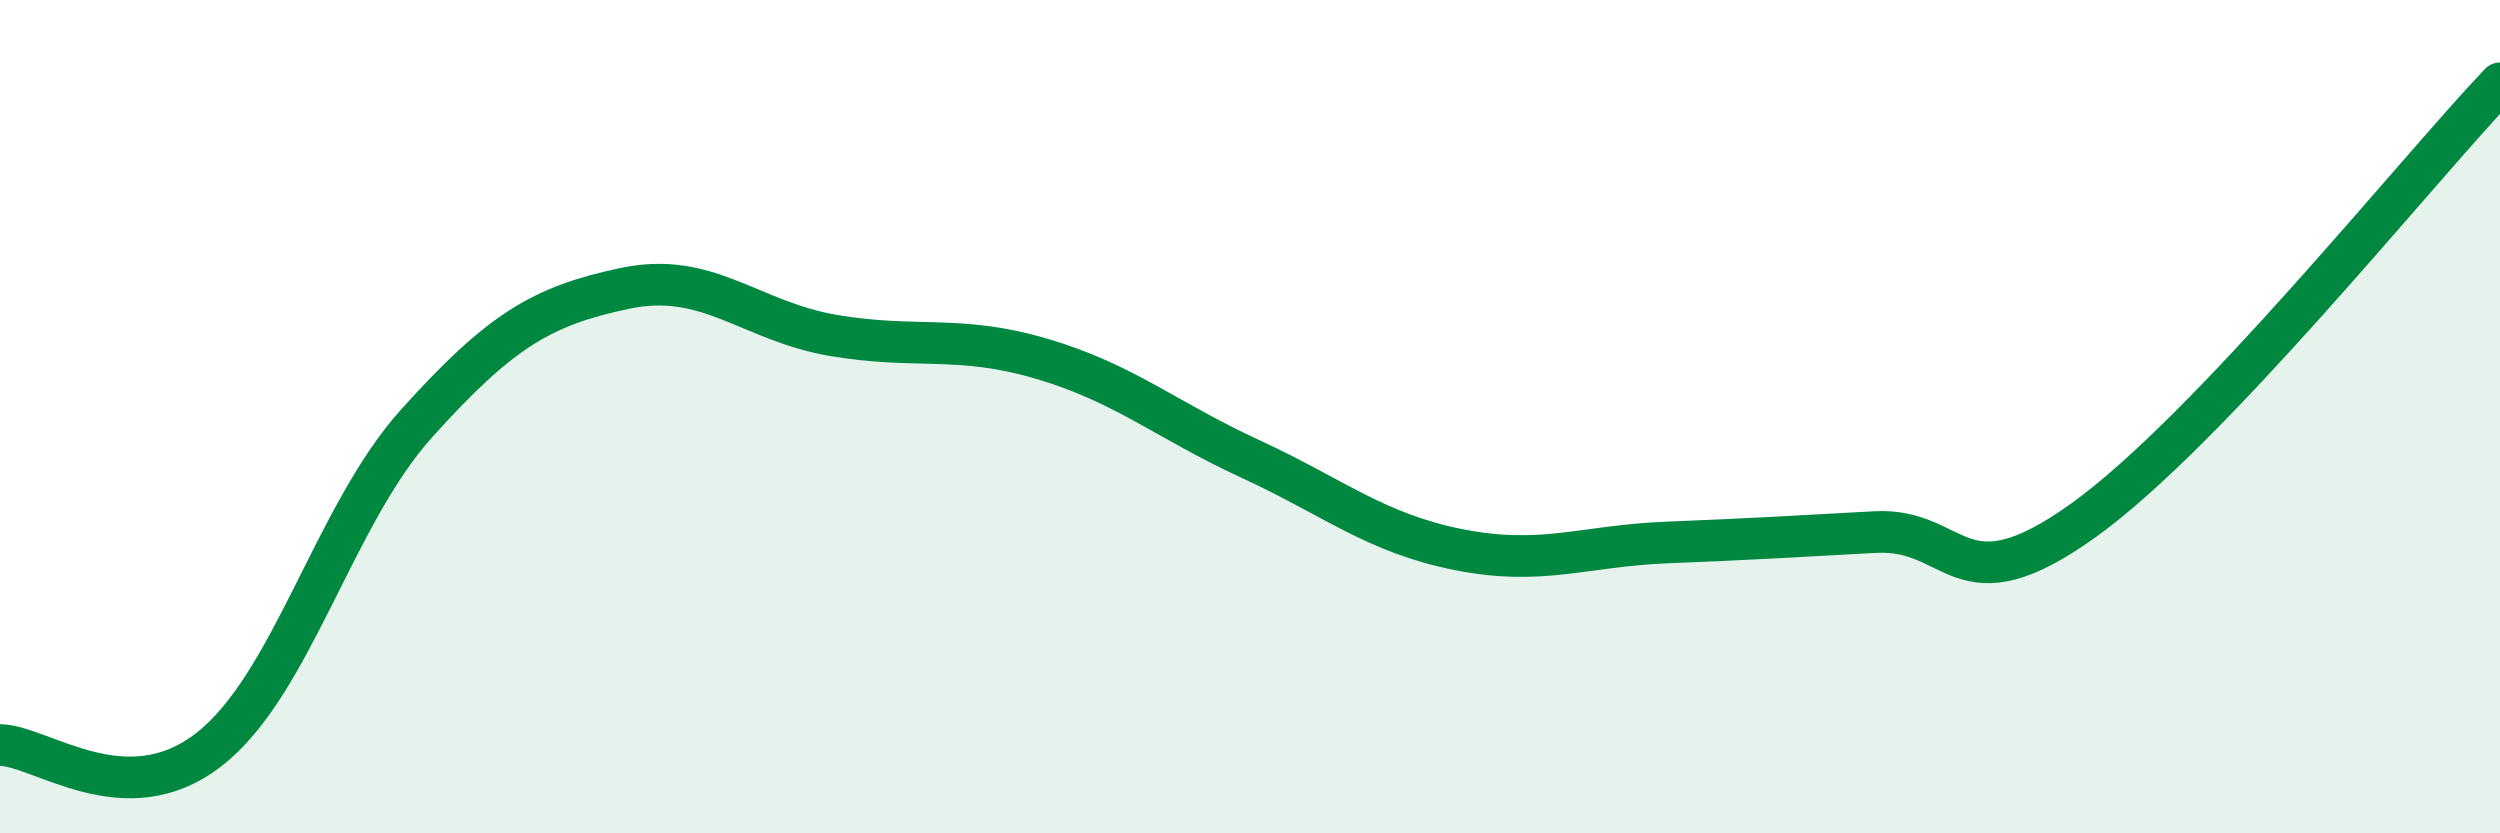
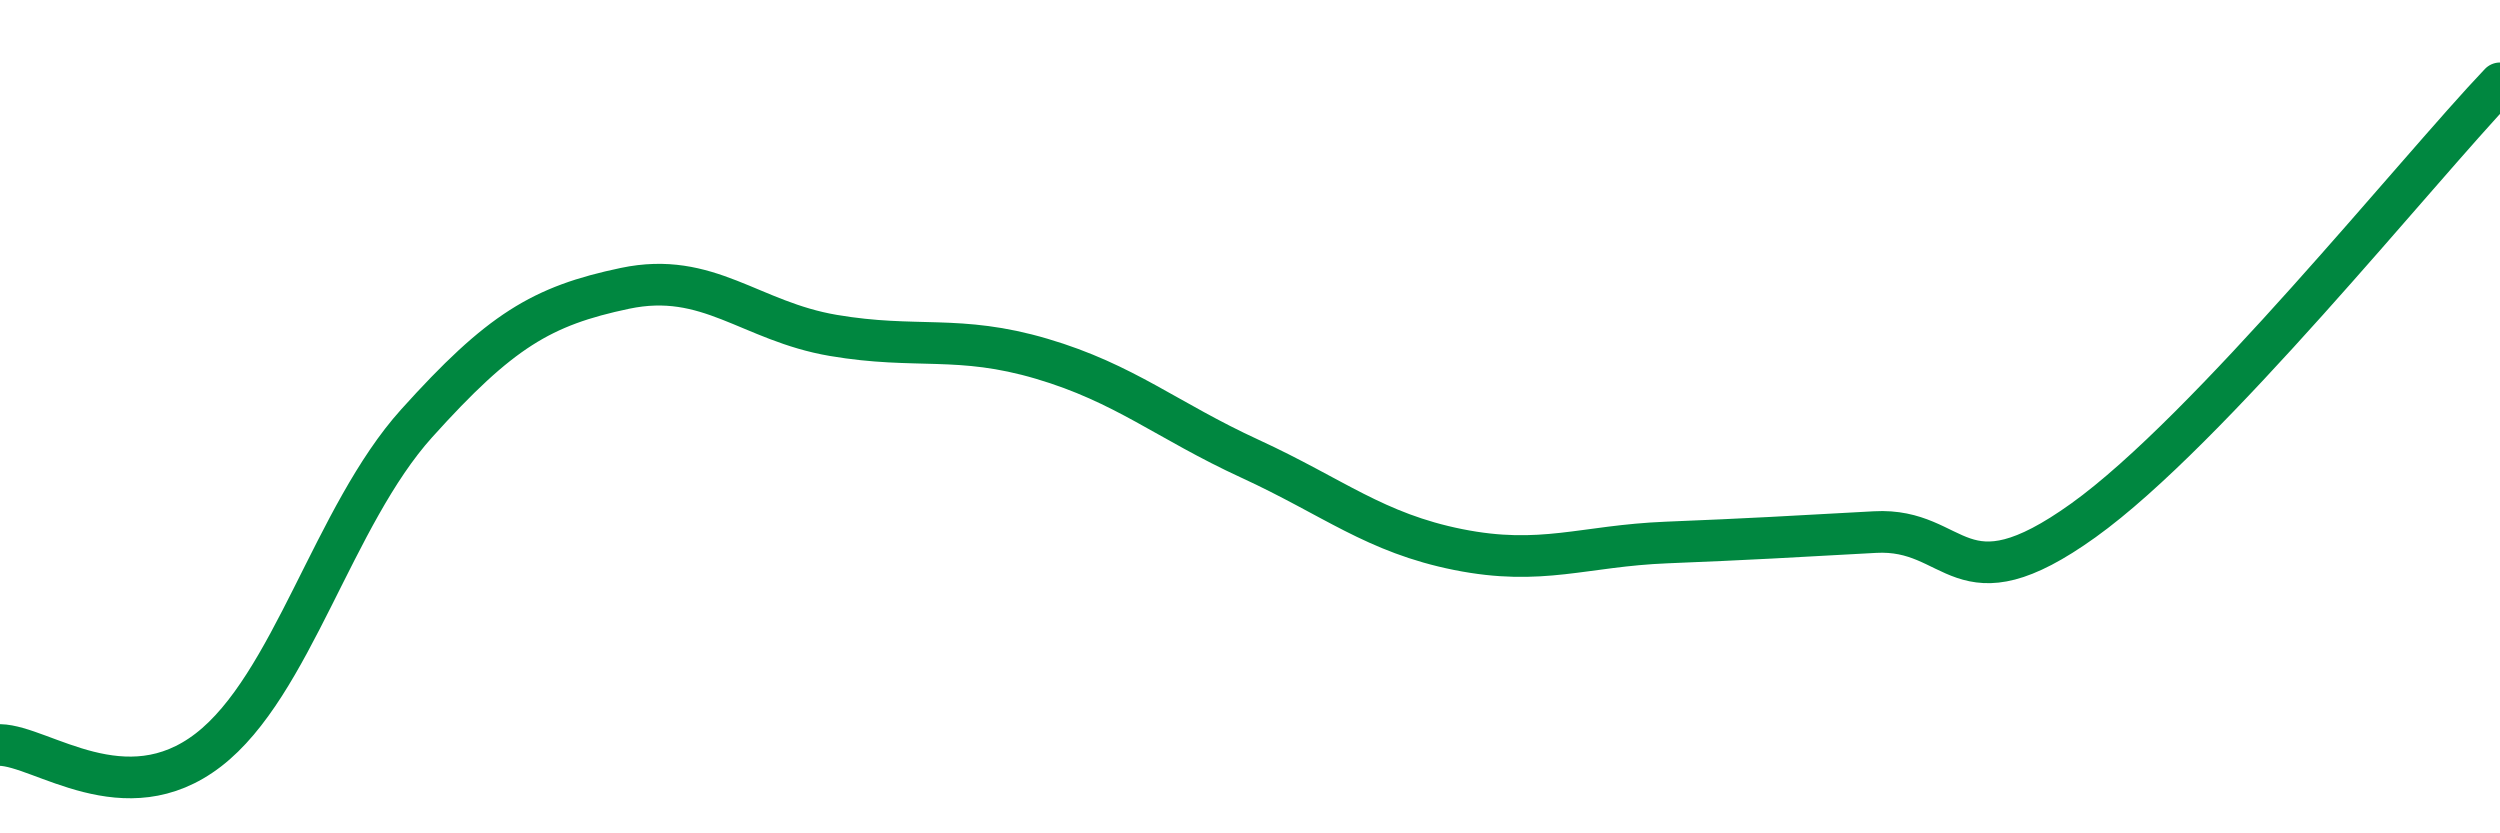
<svg xmlns="http://www.w3.org/2000/svg" width="60" height="20" viewBox="0 0 60 20">
-   <path d="M 0,17.88 C 1,17.9 3,19.54 5,18 C 7,16.46 8,12.38 10,10.16 C 12,7.94 13,7.34 15,6.92 C 17,6.5 18,7.71 20,8.05 C 22,8.39 23,8.02 25,8.61 C 27,9.2 28,10.09 30,11.01 C 32,11.93 33,12.79 35,13.19 C 37,13.59 38,13.1 40,13.02 C 42,12.94 43,12.88 45,12.77 C 47,12.66 47,14.64 50,12.49 C 53,10.34 58,4.1 60,2L60 20L0 20Z" fill="#008740" opacity="0.1" stroke-linecap="round" stroke-linejoin="round" />
  <path d="M 0,17.88 C 1,17.9 3,19.54 5,18 C 7,16.46 8,12.38 10,10.16 C 12,7.94 13,7.34 15,6.92 C 17,6.5 18,7.71 20,8.05 C 22,8.39 23,8.02 25,8.61 C 27,9.2 28,10.09 30,11.01 C 32,11.93 33,12.79 35,13.19 C 37,13.59 38,13.1 40,13.02 C 42,12.94 43,12.88 45,12.77 C 47,12.66 47,14.64 50,12.49 C 53,10.34 58,4.1 60,2" stroke="#008740" stroke-width="1" fill="none" stroke-linecap="round" stroke-linejoin="round" />
</svg>